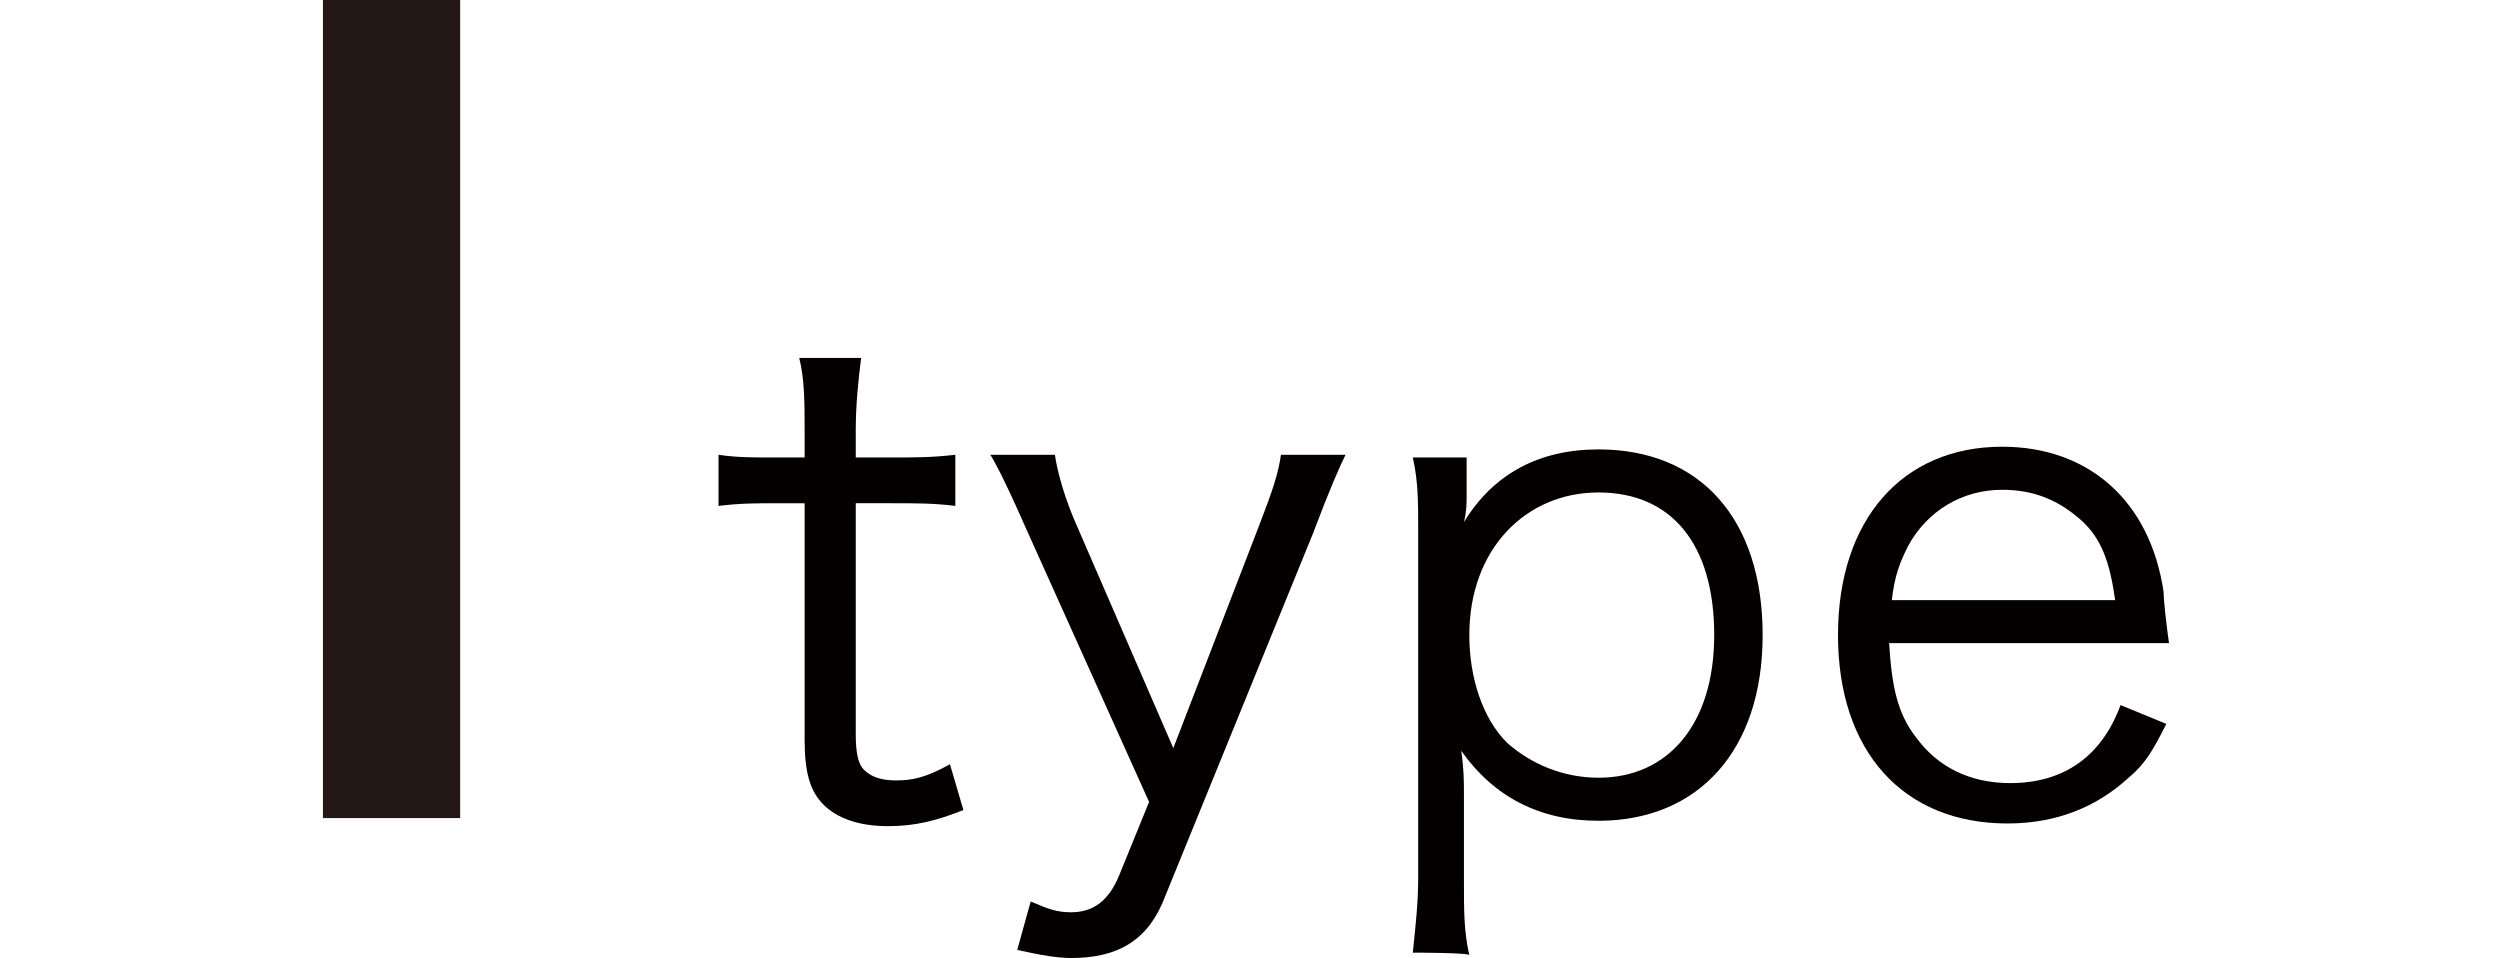
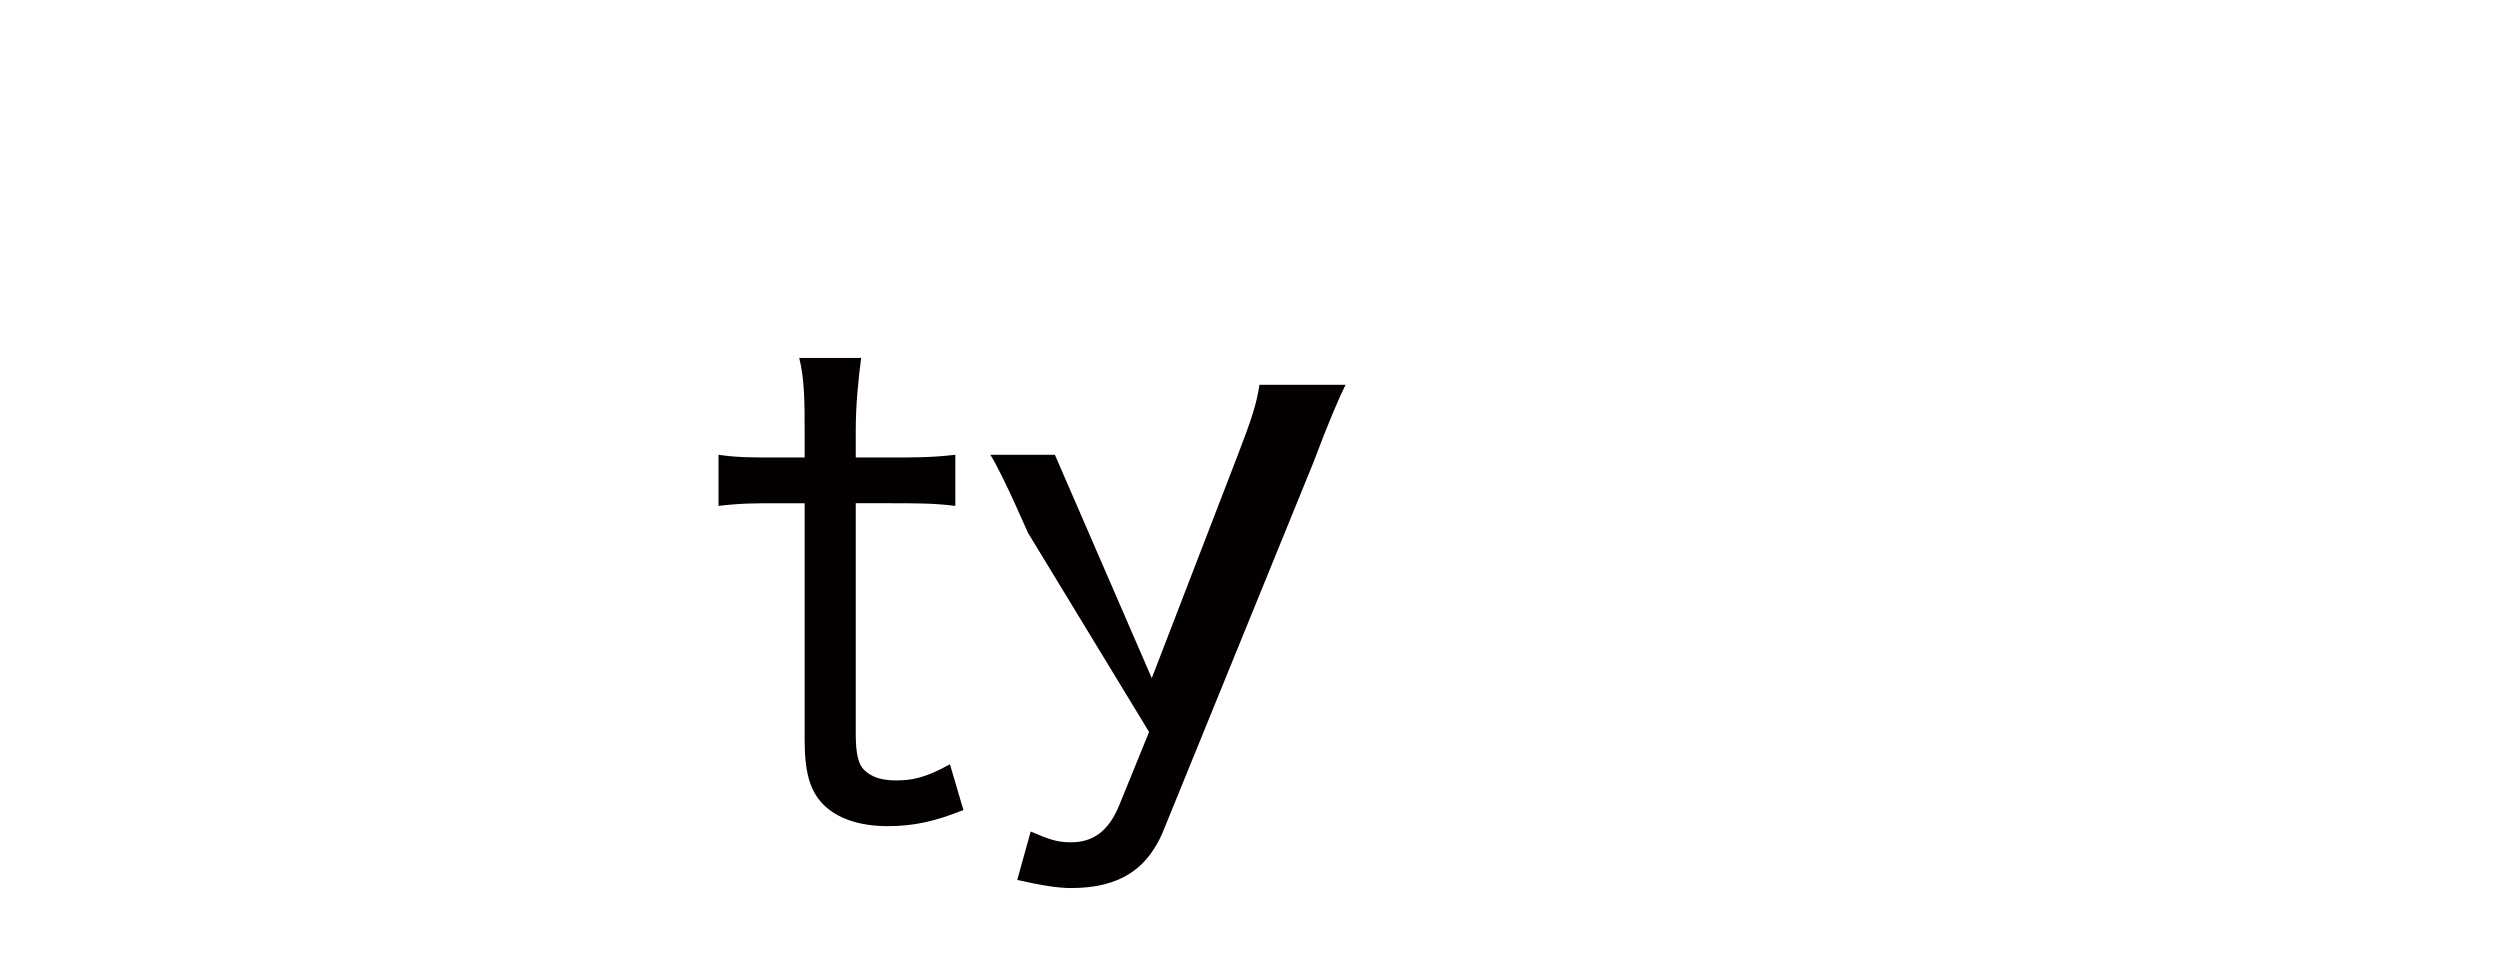
<svg xmlns="http://www.w3.org/2000/svg" version="1.1" id="_イヤー_2" x="0px" y="0px" viewBox="0 0 92.9 35.6" style="enable-background:new 0 0 92.9 35.6;" xml:space="preserve">
  <style type="text/css">
	.st0{fill:#231815;}
	.st1{fill:#040000;}
</style>
  <g id="footer_00000159449112343591561970000003839341016647503019_">
    <g>
-       <path class="st0" d="M12,30.4V0h5.1v30.4H12z" />
      <path class="st1" d="M32,13.3c-0.1,0.8-0.2,1.7-0.2,2.7V17H33c1.1,0,1.6,0,2.5-0.1v1.9c-0.8-0.1-1.4-0.1-2.5-0.1h-1.2v8.6    c0,0.7,0.1,1.1,0.3,1.3c0.3,0.3,0.7,0.4,1.2,0.4c0.6,0,1.1-0.1,2-0.6l0.5,1.7c-1,0.4-1.8,0.6-2.8,0.6c-1.1,0-1.9-0.3-2.4-0.8    c-0.5-0.5-0.7-1.2-0.7-2.4v-8.8h-1c-0.8,0-1.4,0-2.2,0.1v-1.9c0.7,0.1,1.2,0.1,2.2,0.1h1V16c0-1,0-1.9-0.2-2.7L32,13.3L32,13.3z" />
-       <path class="st1" d="M38.2,19.8c-0.7-1.6-1.2-2.6-1.4-2.9h2.4c0.1,0.7,0.4,1.7,0.8,2.6l3.6,8.3l3.2-8.3c0.5-1.3,0.7-1.9,0.8-2.6    H50c-0.2,0.4-0.6,1.3-1.2,2.9l-5.5,13.5c-0.6,1.6-1.7,2.3-3.5,2.3c-0.5,0-1.1-0.1-2-0.3l0.5-1.8c0.7,0.3,1,0.4,1.5,0.4    c0.8,0,1.4-0.4,1.8-1.4l1.1-2.7L38.2,19.8L38.2,19.8z" />
-       <path class="st1" d="M52.5,35.4c0.1-1,0.2-1.8,0.2-2.8V19.8c0-1.2,0-1.9-0.2-2.8h2v1.4c0,0.3,0,0.6-0.1,1c1.1-1.8,2.8-2.7,5-2.7    c3.8,0,6.1,2.6,6.1,6.9s-2.4,6.9-6.1,6.9c-2.2,0-3.9-0.9-5.1-2.6c0.1,0.7,0.1,1.1,0.1,1.7v3.1c0,1.2,0,1.9,0.2,2.8    C54.7,35.4,52.5,35.4,52.5,35.4z M63.7,23.6c0-3.4-1.6-5.3-4.3-5.3s-4.8,2.1-4.8,5.3c0,1.6,0.5,3.1,1.4,4c0.9,0.8,2.1,1.3,3.4,1.3    C62,28.9,63.7,26.9,63.7,23.6L63.7,23.6z" />
-       <path class="st1" d="M70.2,23.9c0.1,1.6,0.3,2.6,1,3.5c0.8,1.1,2,1.7,3.5,1.7c2,0,3.4-1,4.1-2.9l1.7,0.7c-0.5,1-0.8,1.5-1.4,2    c-1.2,1.1-2.7,1.7-4.5,1.7c-3.9,0-6.3-2.7-6.3-7s2.4-7,6.1-7c3.2,0,5.5,2,6,5.4c0,0.3,0.1,1.2,0.2,1.9L70.2,23.9L70.2,23.9z     M78.6,22.3c-0.2-1.4-0.5-2.3-1.3-3c-0.8-0.7-1.7-1.1-2.9-1.1c-1.5,0-2.8,0.8-3.5,2.1c-0.3,0.6-0.5,1.1-0.6,2L78.6,22.3L78.6,22.3    z" />
+       <path class="st1" d="M38.2,19.8c-0.7-1.6-1.2-2.6-1.4-2.9h2.4l3.6,8.3l3.2-8.3c0.5-1.3,0.7-1.9,0.8-2.6    H50c-0.2,0.4-0.6,1.3-1.2,2.9l-5.5,13.5c-0.6,1.6-1.7,2.3-3.5,2.3c-0.5,0-1.1-0.1-2-0.3l0.5-1.8c0.7,0.3,1,0.4,1.5,0.4    c0.8,0,1.4-0.4,1.8-1.4l1.1-2.7L38.2,19.8L38.2,19.8z" />
    </g>
  </g>
</svg>